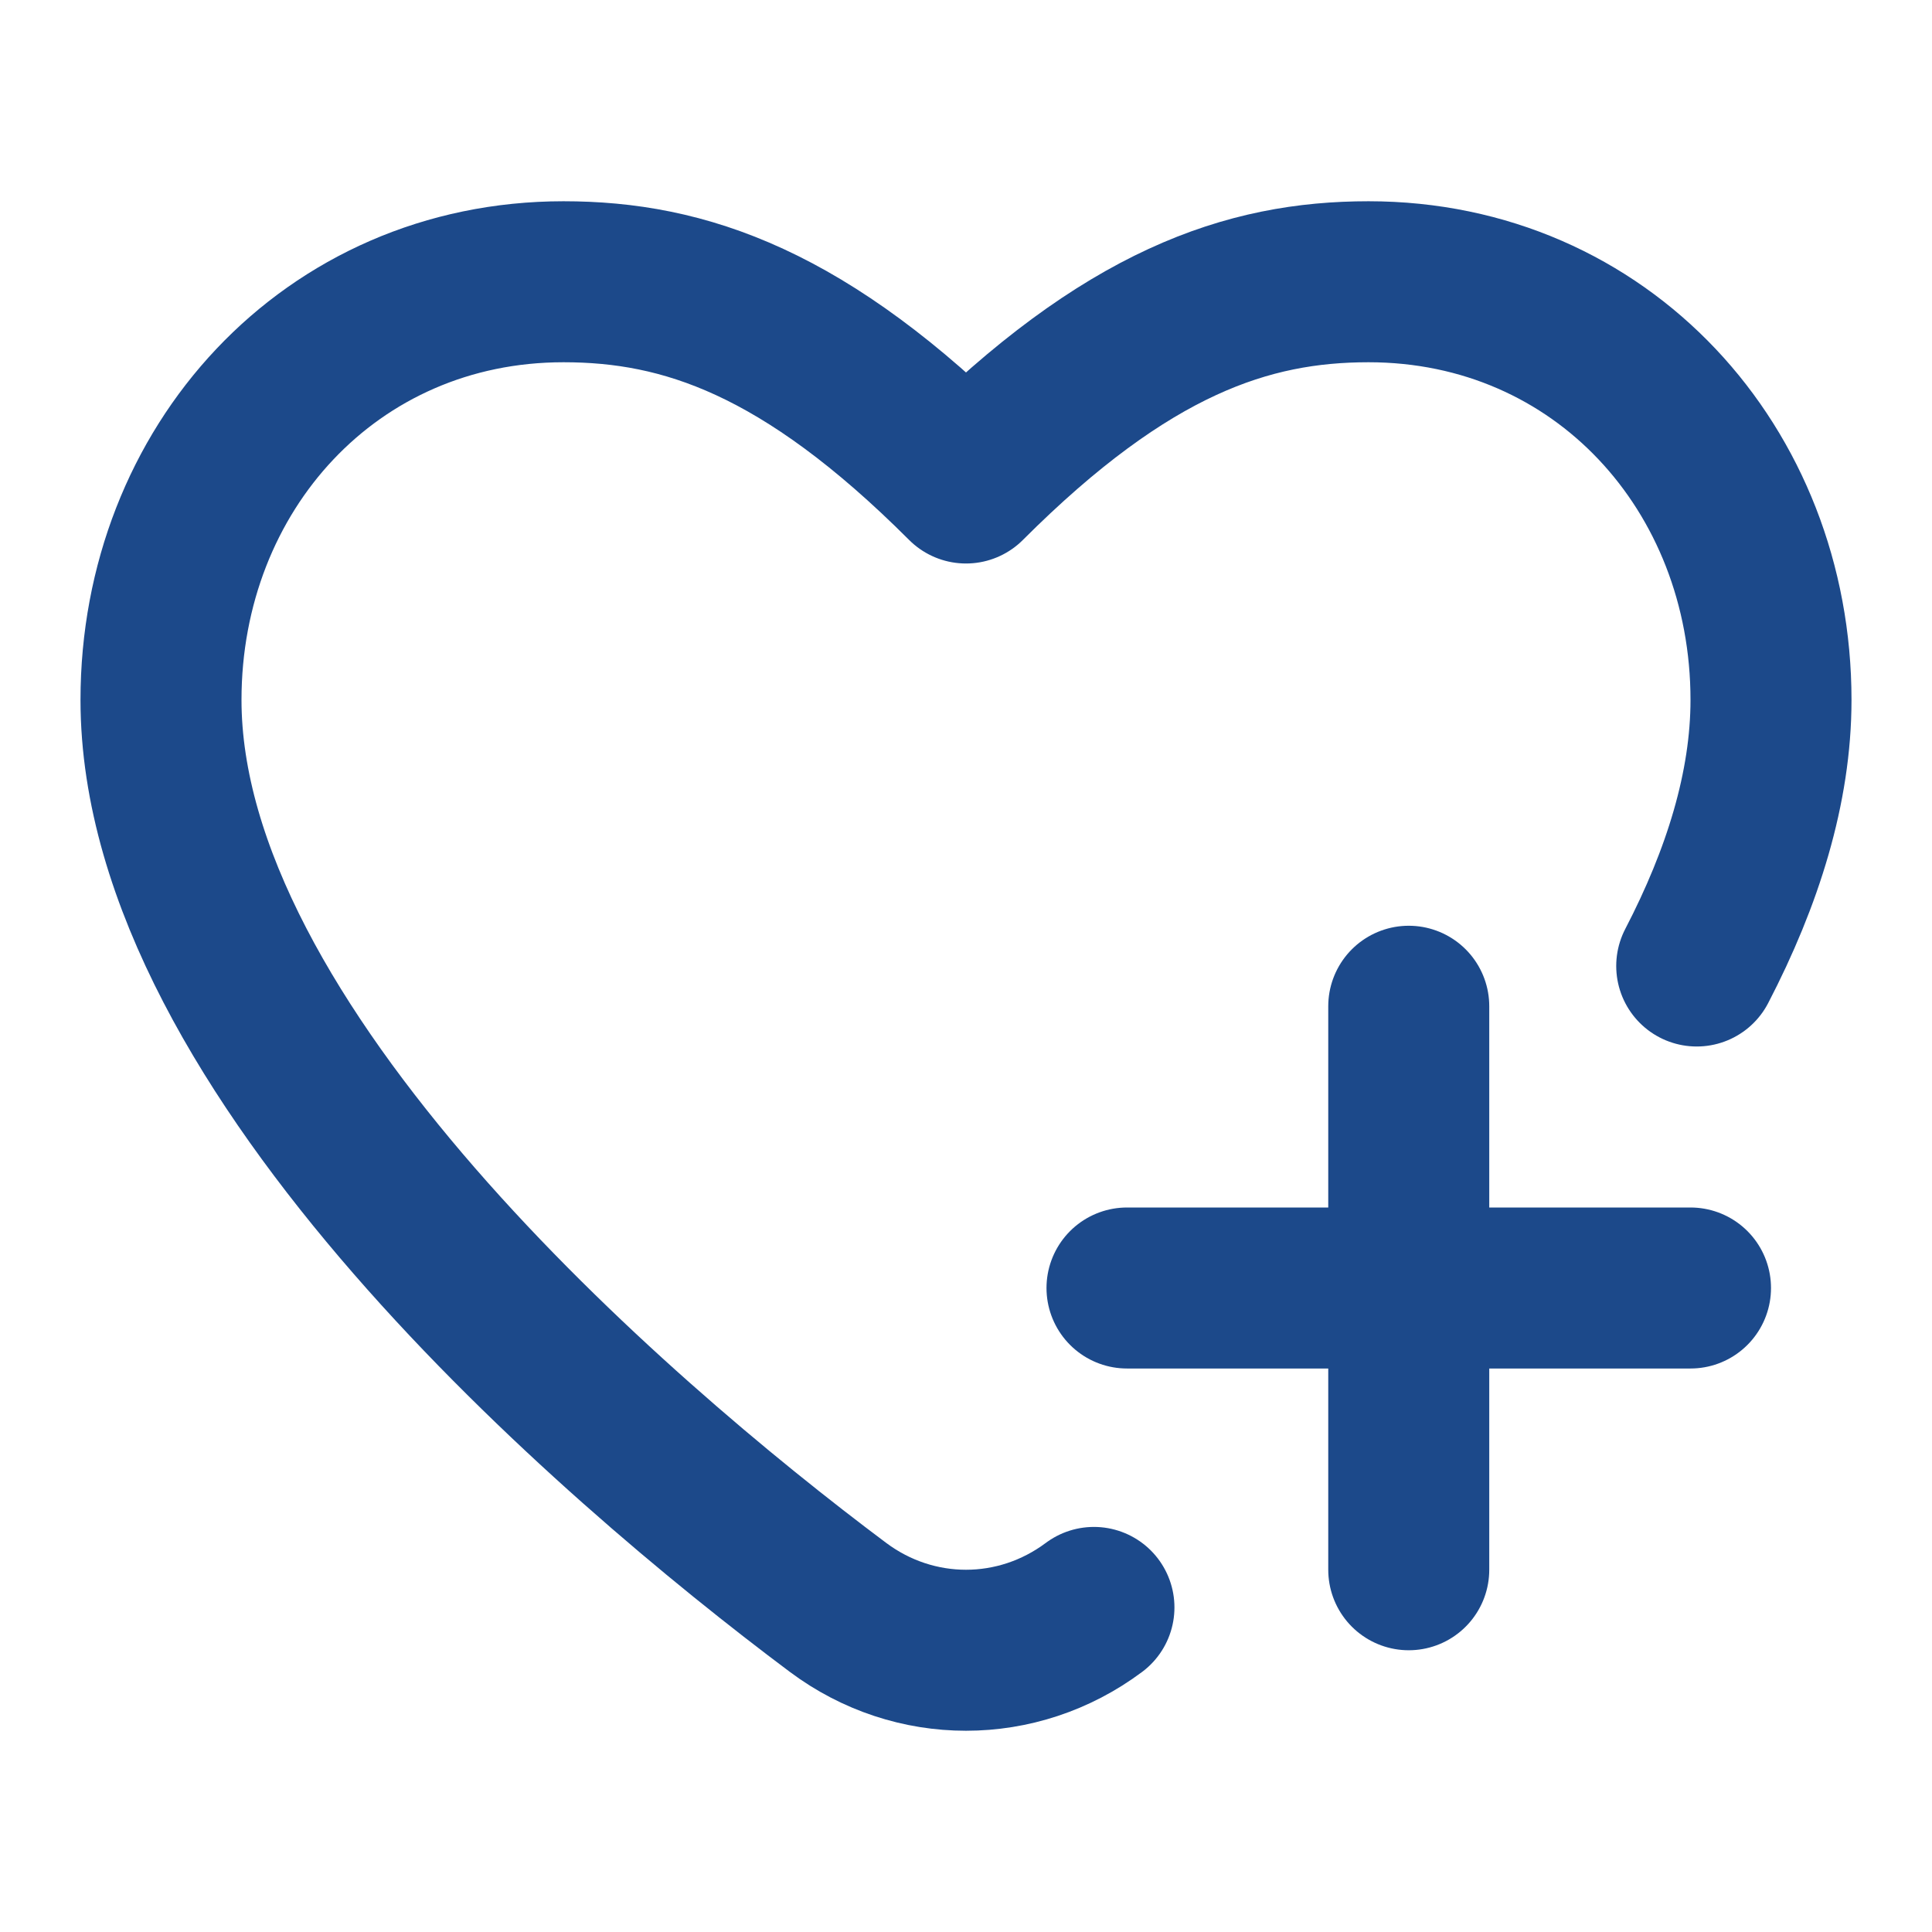
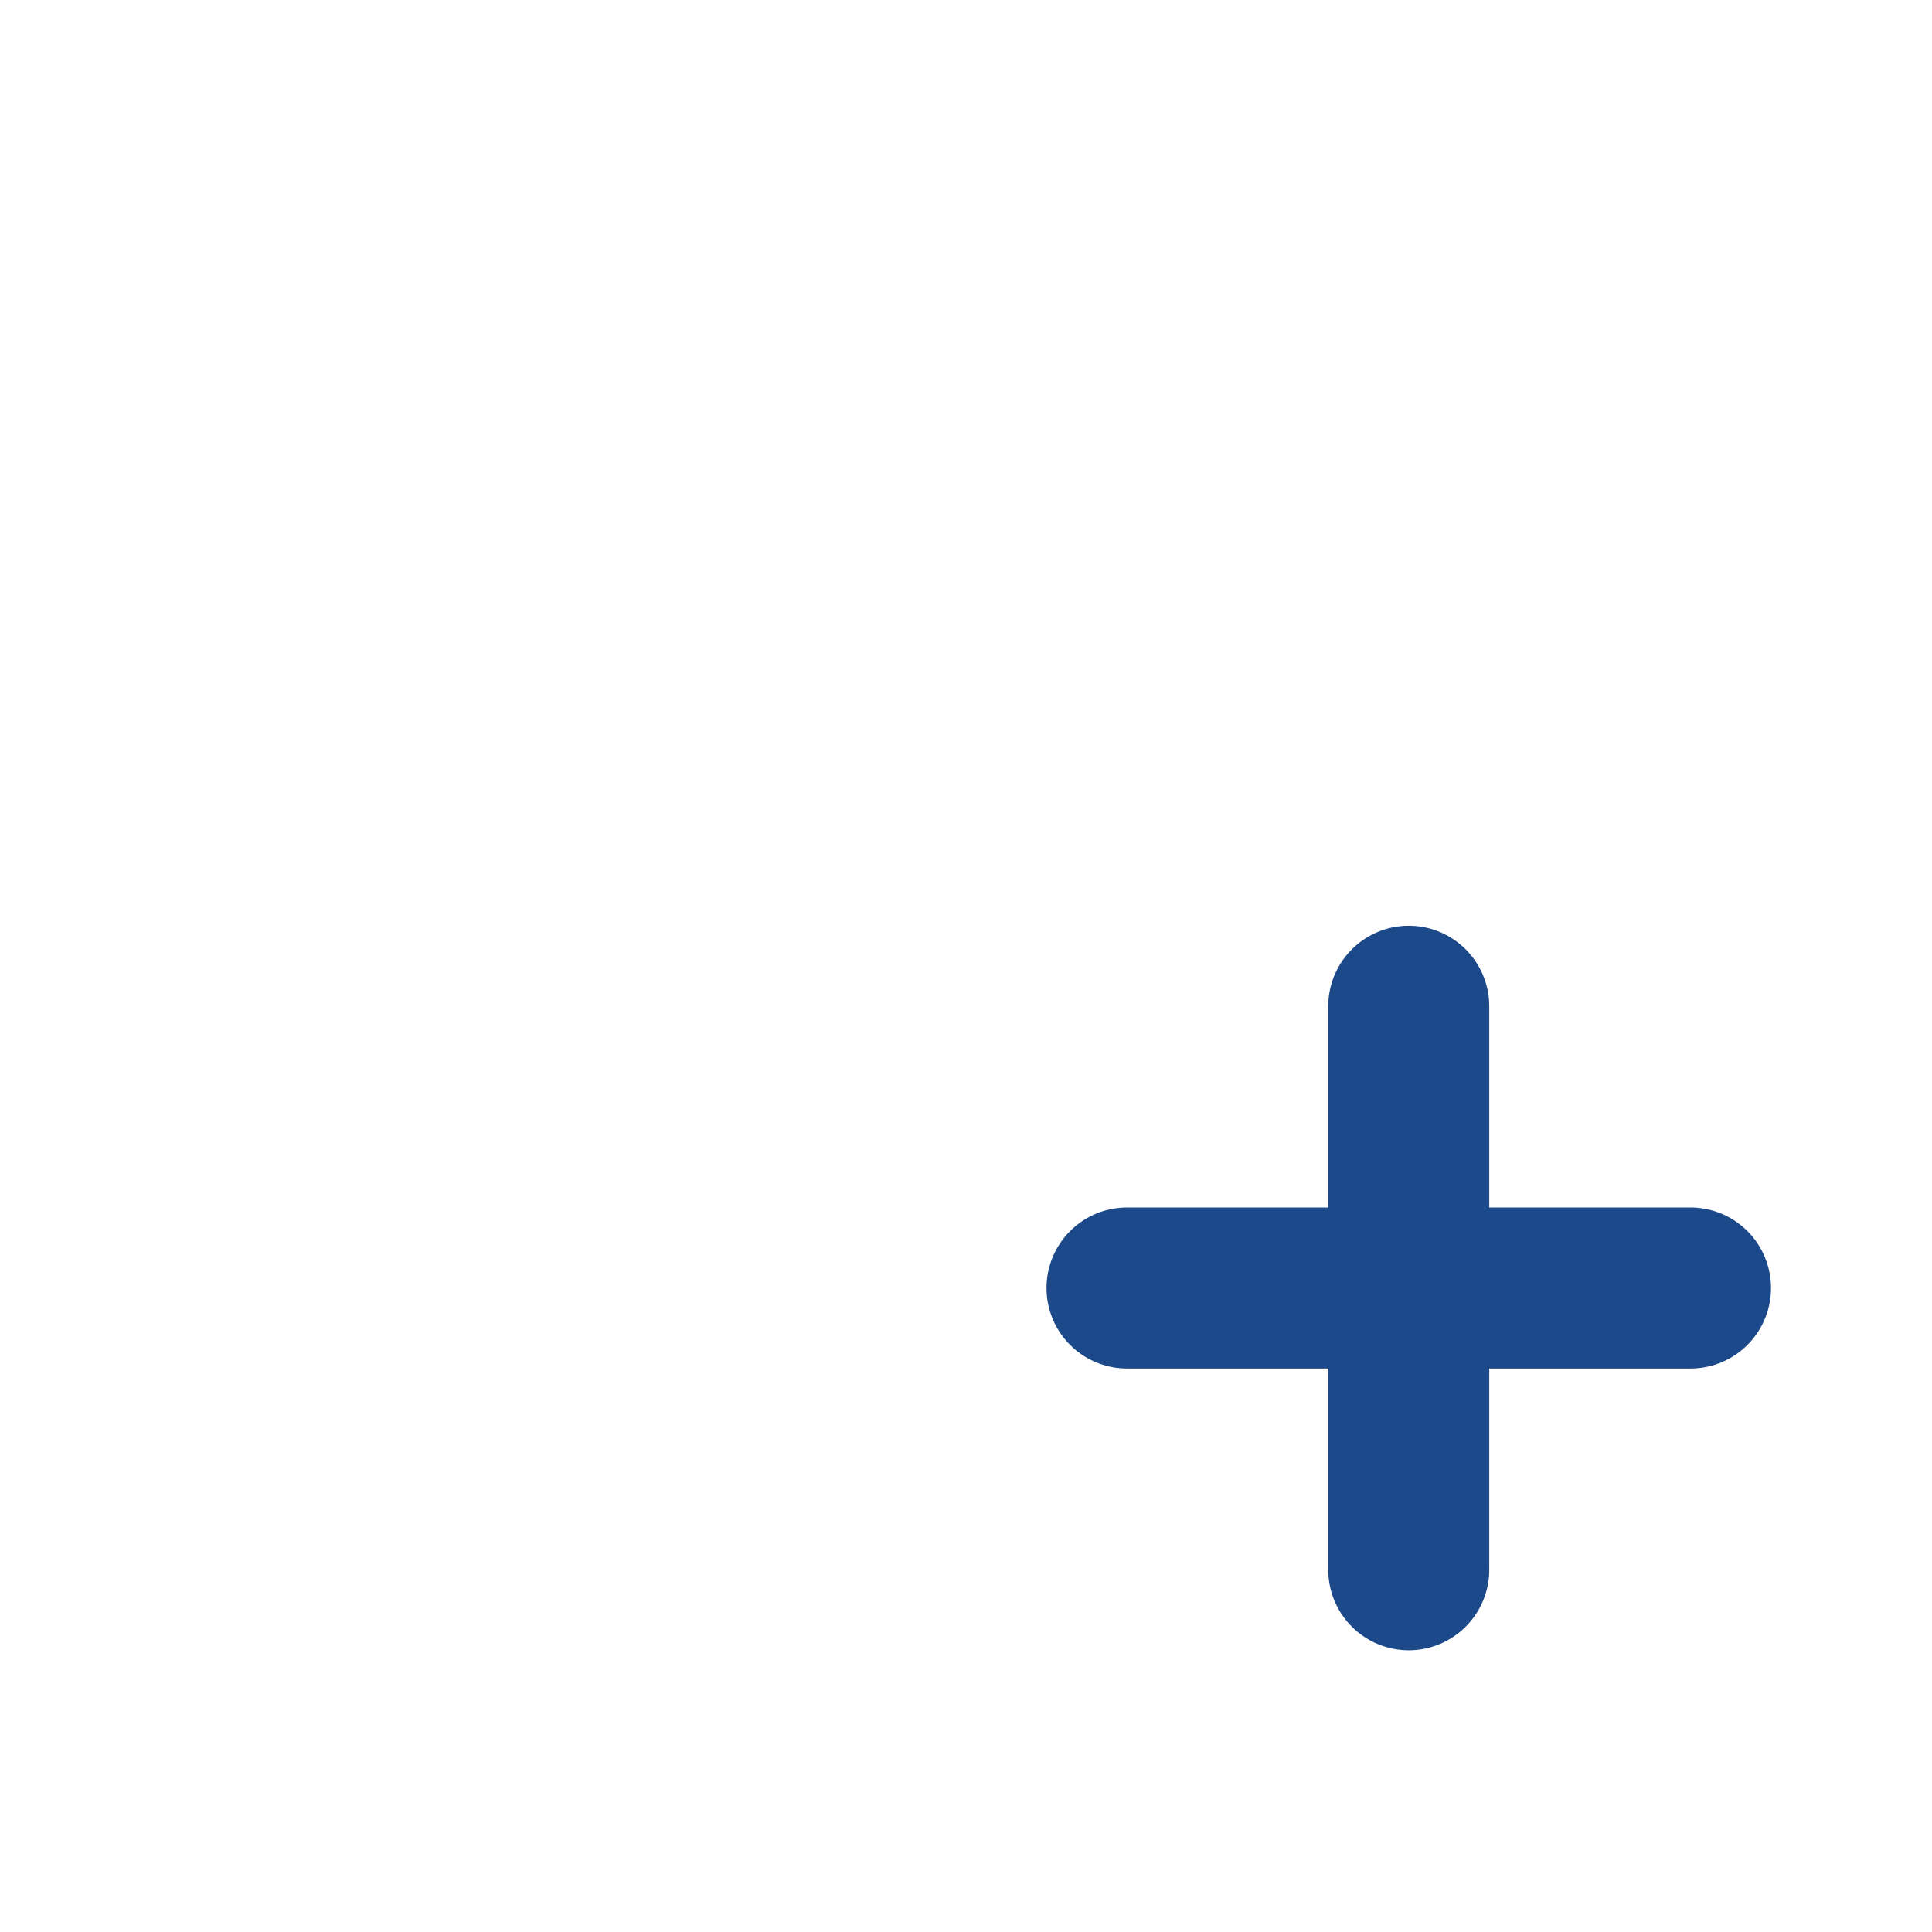
<svg xmlns="http://www.w3.org/2000/svg" fill="none" height="100%" overflow="visible" preserveAspectRatio="none" style="display: block;" viewBox="0 0 18 18" width="100%">
  <g id="Icon">
-     <path d="M10.192 14.976C9.48 15.508 8.52 15.508 7.808 14.976C5.692 13.393 1.5 9.776 1.5 6.521C1.5 4.369 3.079 2.625 5.25 2.625C6.375 2.625 7.5 3 9 4.5C10.5 3 11.625 2.625 12.75 2.625C14.921 2.625 16.5 4.369 16.5 6.521C16.5 7.337 16.236 8.176 15.808 9" id="Vector" stroke="#1C498A" stroke-linecap="round" stroke-linejoin="round" stroke-width="1.5" />
    <path d="M10.5 12H13.125M13.125 12H15.75M13.125 12V9.375M13.125 12V14.625" id="Vector_2" stroke="#1C498A" stroke-linecap="round" stroke-linejoin="round" stroke-width="1.5" />
  </g>
</svg>